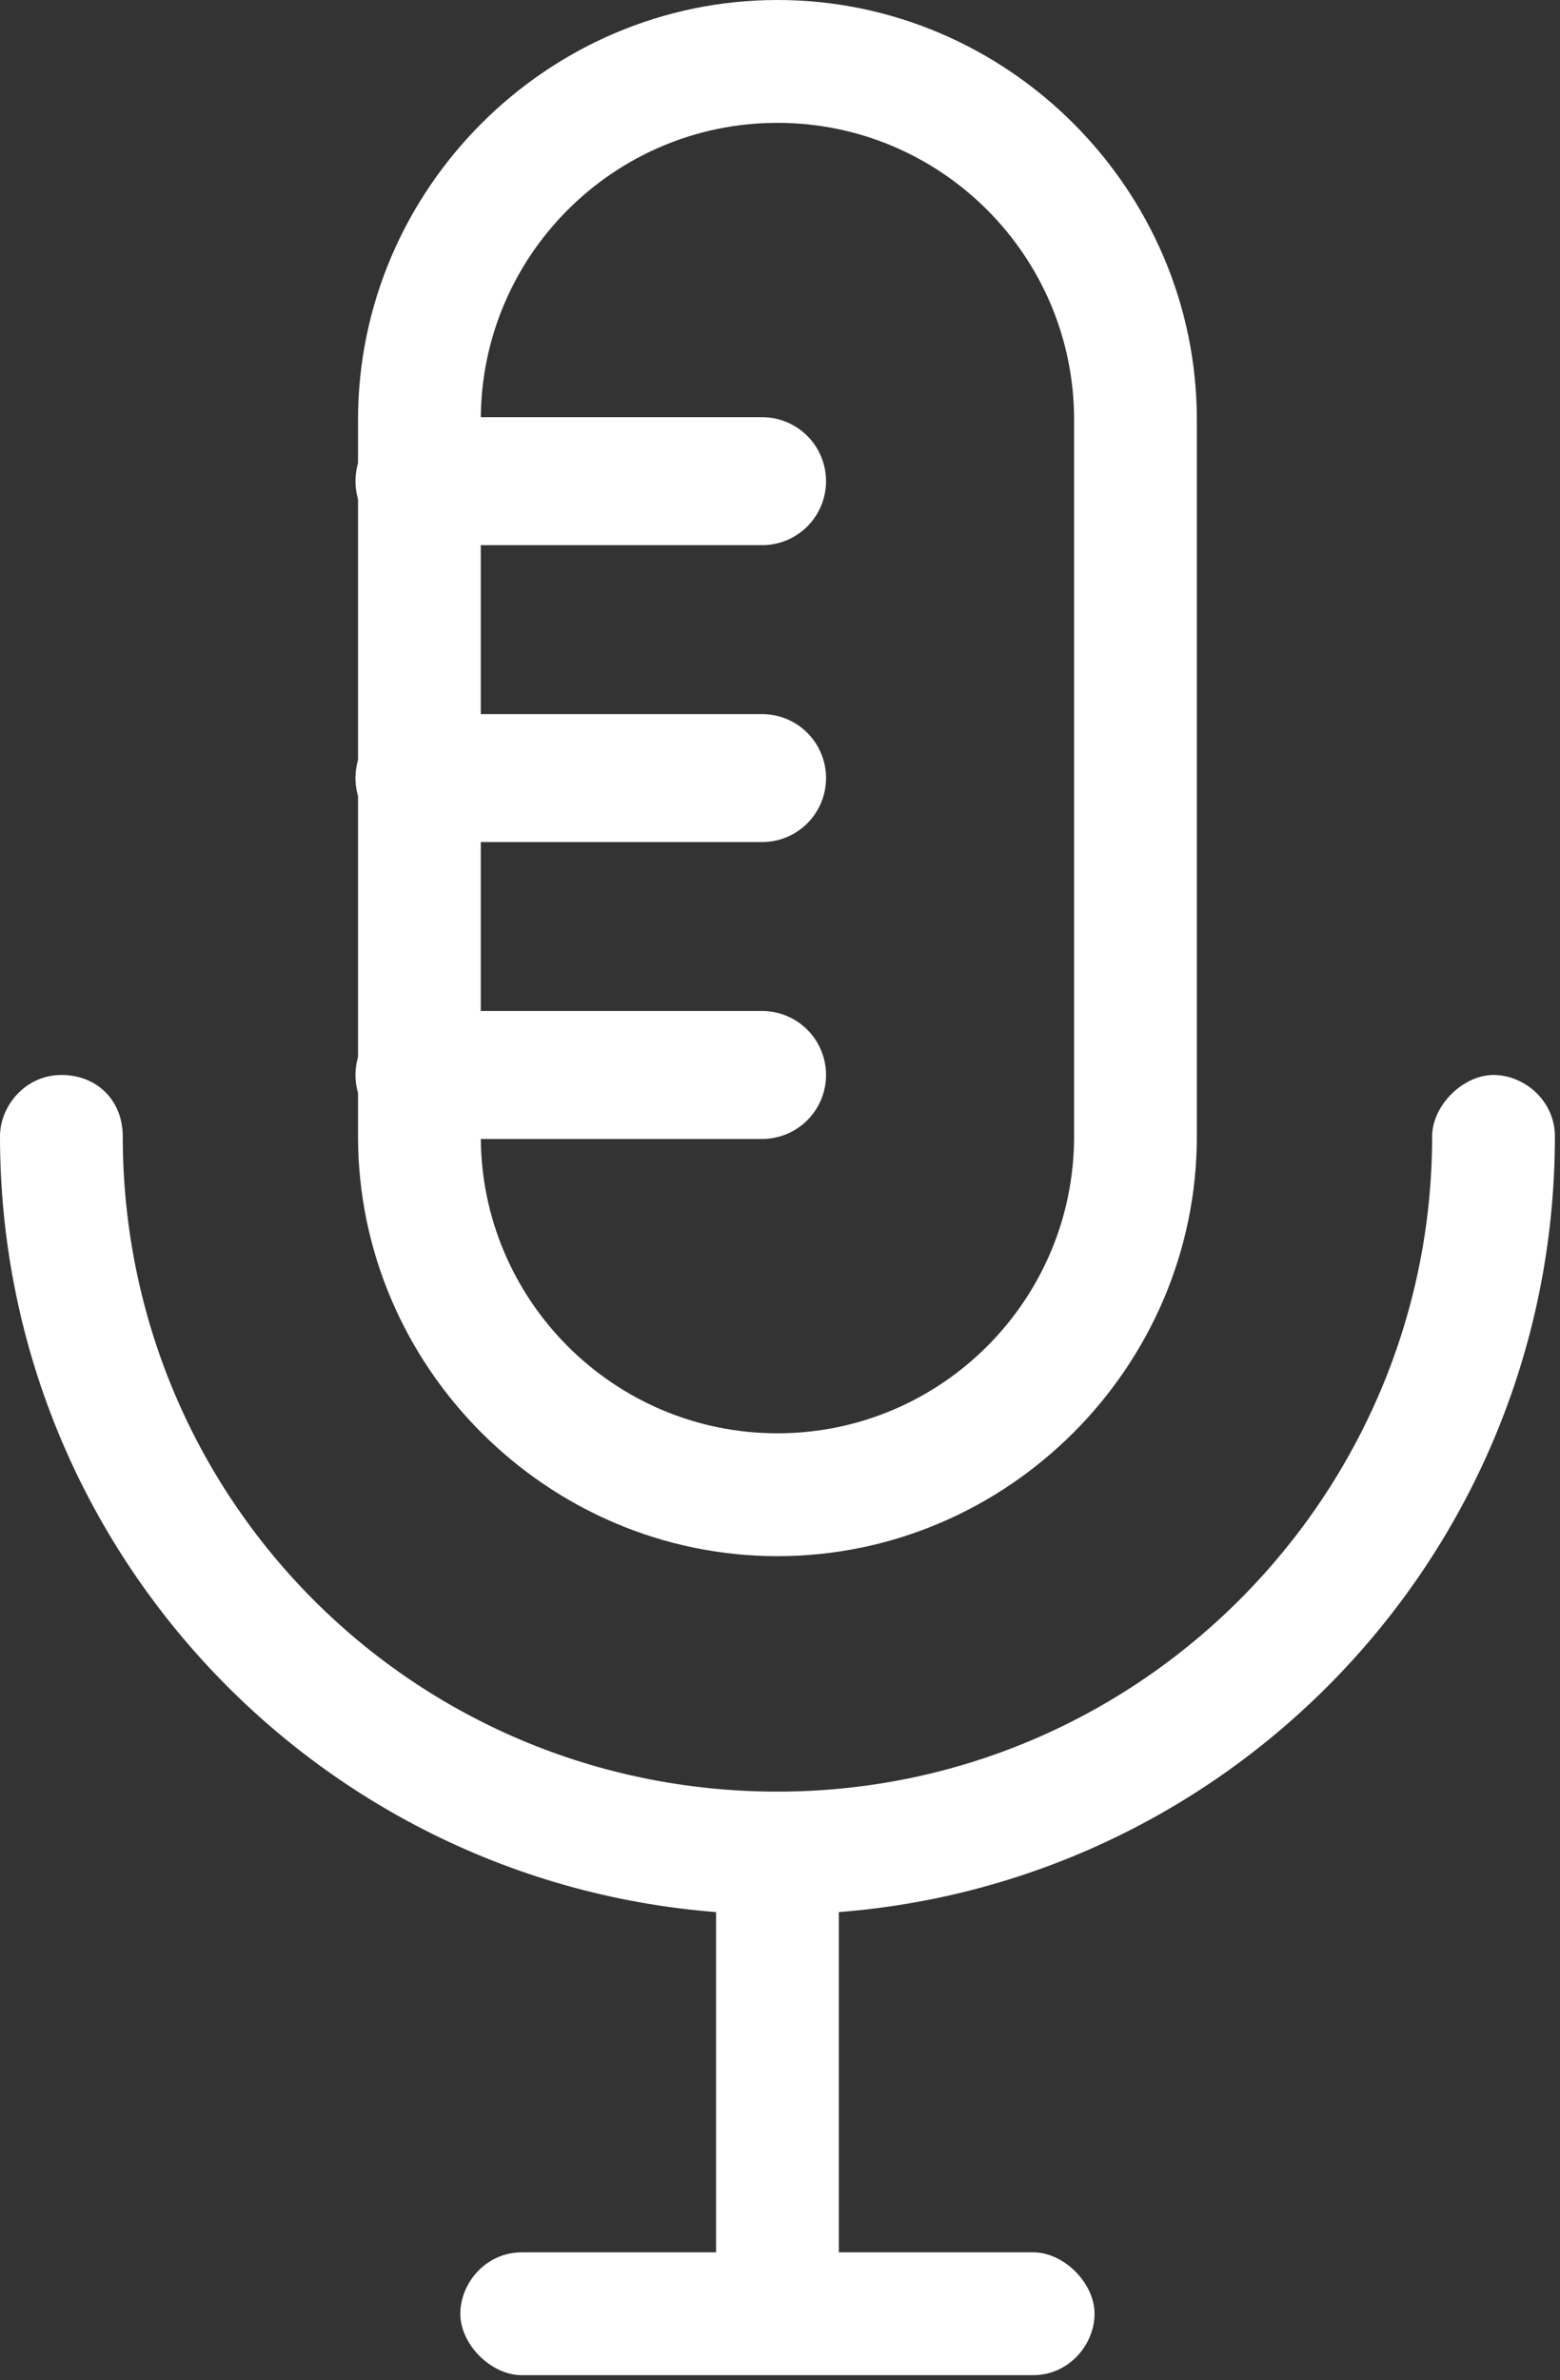
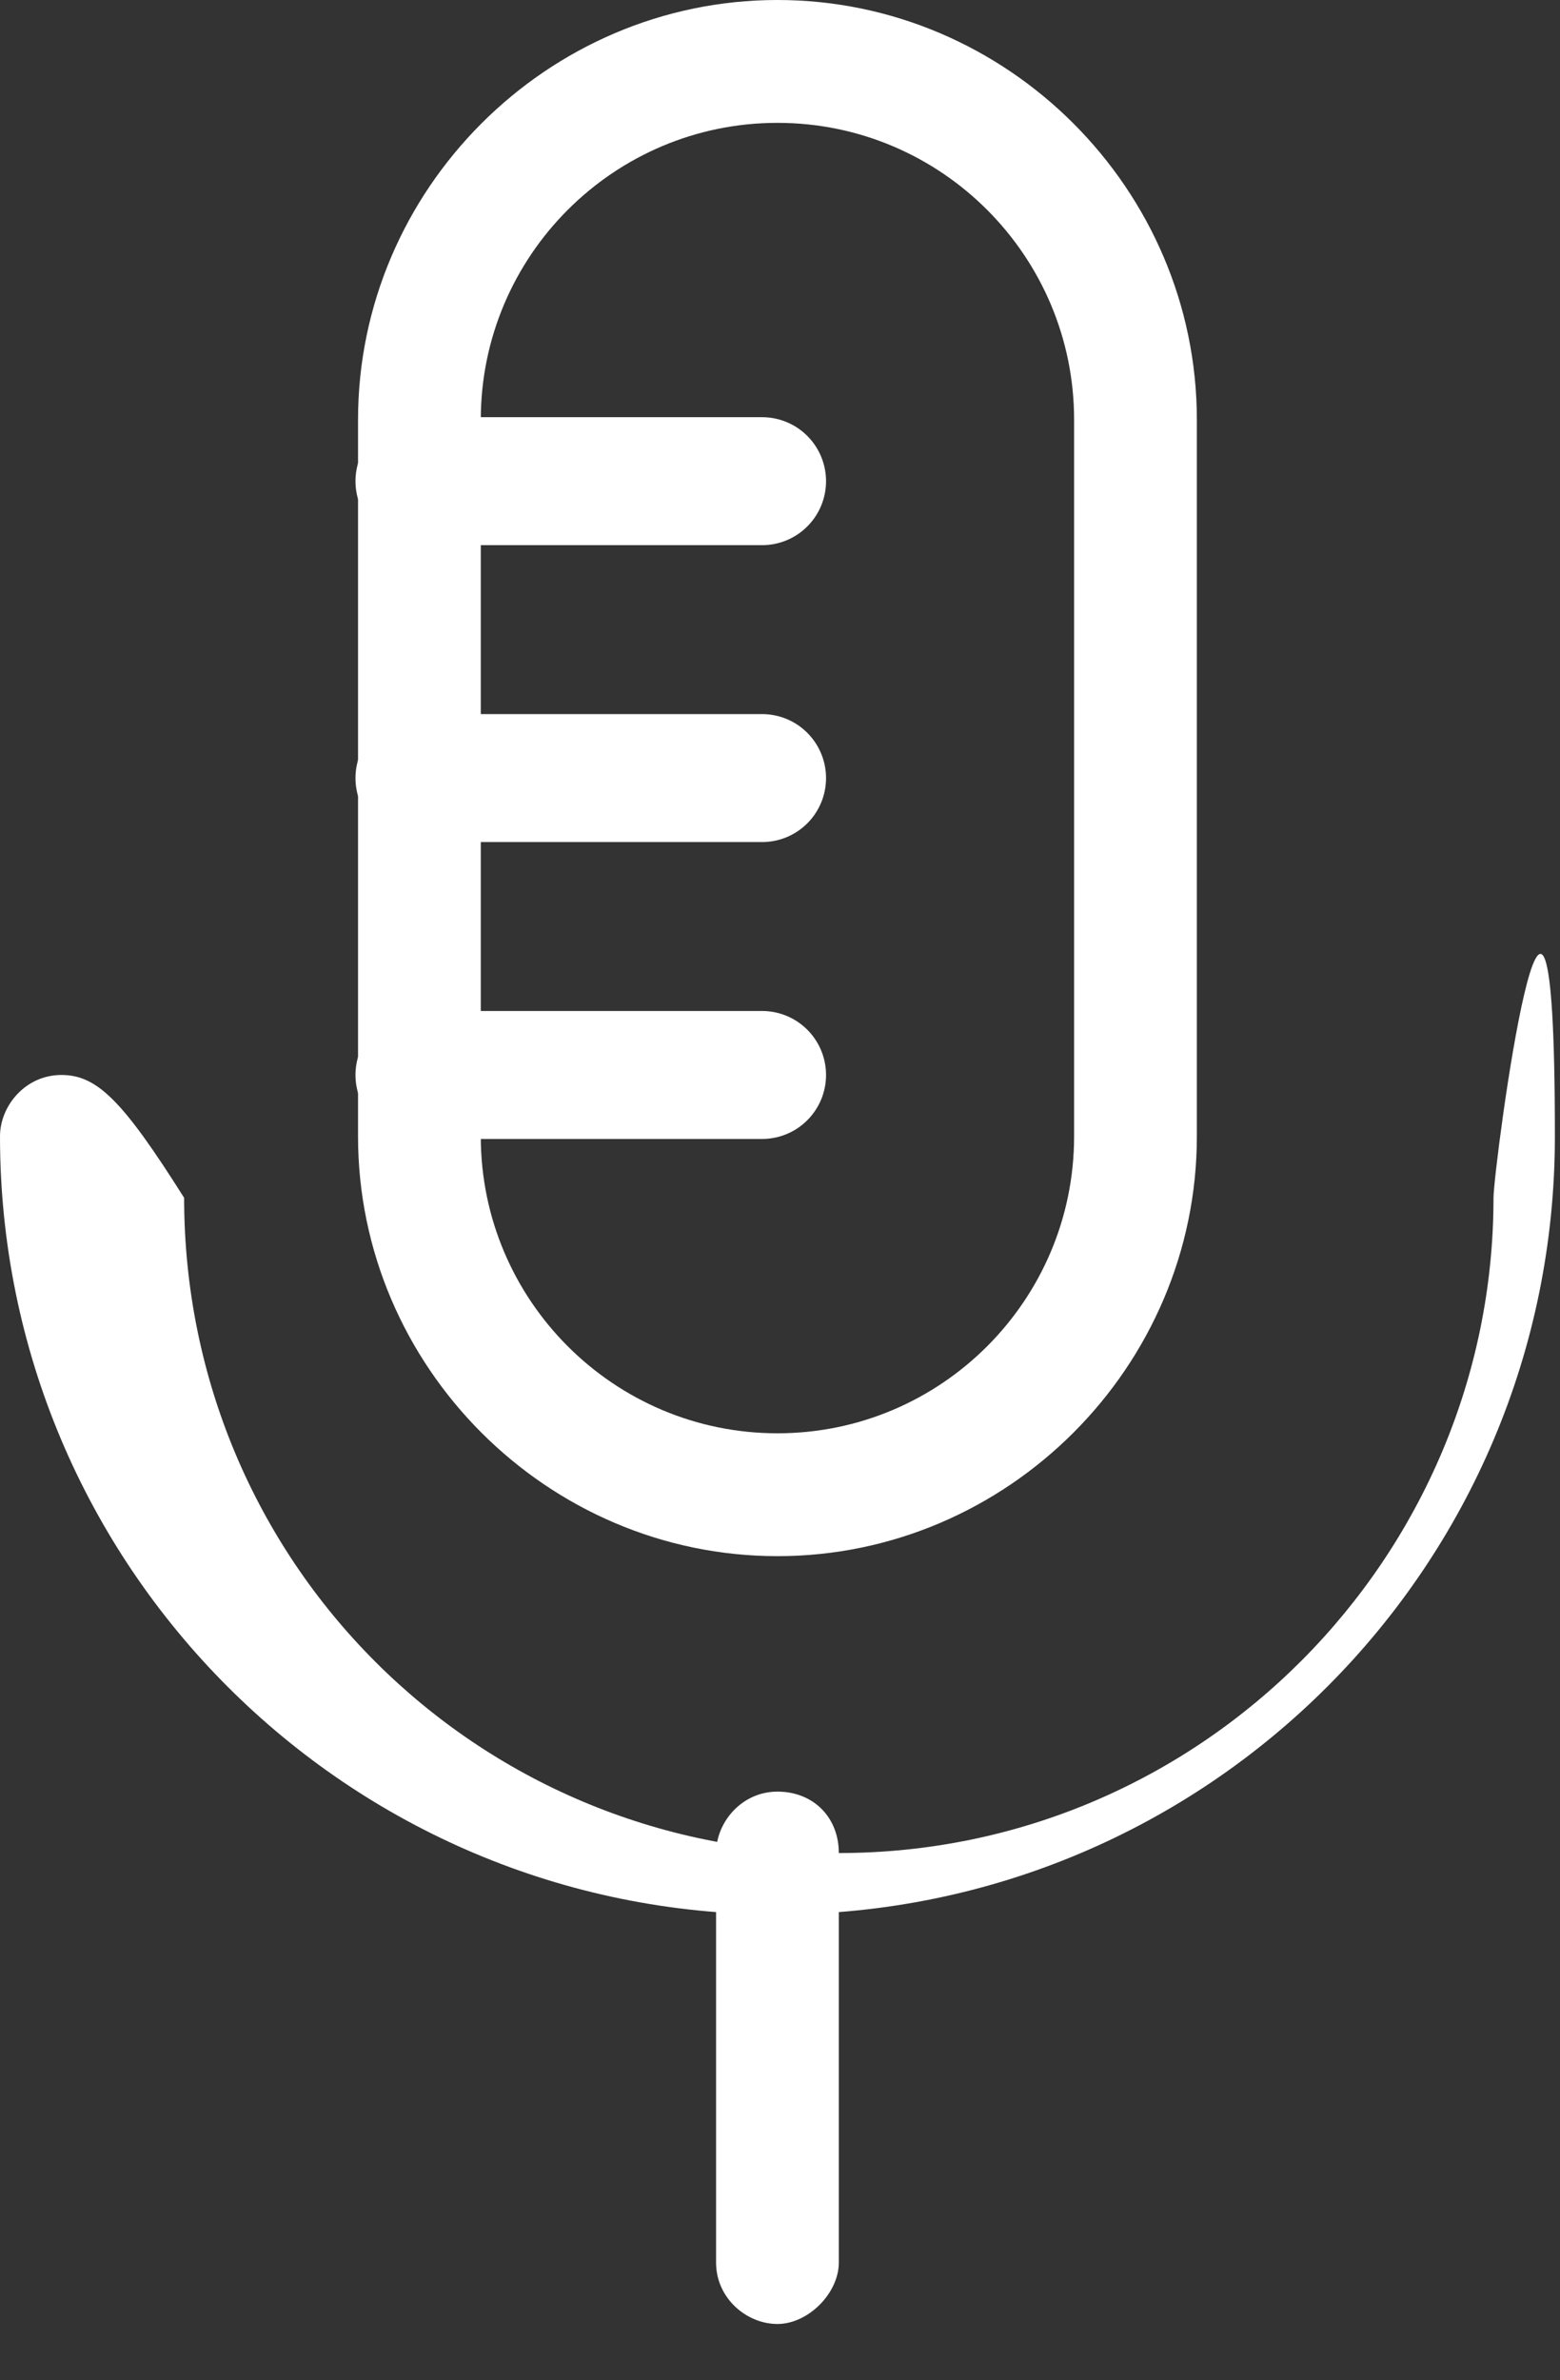
<svg xmlns="http://www.w3.org/2000/svg" version="1.1" id="Layer_1" x="0px" y="0px" viewBox="-238.2 365.8 30.5 46.5" style="enable-background:new -238.2 365.8 30.5 46.5;" xml:space="preserve">
  <rect x="-238.2" y="365.8" width="30.5" height="46.5" fill="#333333" stroke="none" />
  <style type="text/css">
	.st0{fill:#FFFFFF;}
	.st1{fill:none;stroke:#FFFFFF;stroke-width:2.5;stroke-linecap:round;stroke-miterlimit:10;}
</style>
  <g>
    <g>
      <g>
        <g>
-           <path class="st0" d="M-237,386.8c-0.7,0-1.2,0.6-1.2,1.2c0,8.4,6.8,15.2,15.2,15.2c8.4,0,15.2-6.8,15.2-15.2      c0-0.7-0.6-1.2-1.2-1.2s-1.2,0.6-1.2,1.2c0,7-5.7,12.8-12.8,12.8s-12.8-5.7-12.8-12.8C-235.8,387.3-236.3,386.8-237,386.8z" />
+           <path class="st0" d="M-237,386.8c-0.7,0-1.2,0.6-1.2,1.2c0,8.4,6.8,15.2,15.2,15.2c8.4,0,15.2-6.8,15.2-15.2      s-1.2,0.6-1.2,1.2c0,7-5.7,12.8-12.8,12.8s-12.8-5.7-12.8-12.8C-235.8,387.3-236.3,386.8-237,386.8z" />
        </g>
      </g>
    </g>
    <g>
      <g>
        <g>
          <path class="st0" d="M-223,365.8c-4.5,0-8.2,3.7-8.2,8.2v14c0,4.5,3.7,8.2,8.2,8.2s8.2-3.7,8.2-8.2v-14      C-214.8,369.5-218.5,365.8-223,365.8z M-223,393.8c-3.2,0-5.8-2.6-5.8-5.8v-14c0-3.2,2.6-5.8,5.8-5.8c3.2,0,5.8,2.6,5.8,5.8v14      C-217.2,391.2-219.8,393.8-223,393.8z" />
        </g>
      </g>
    </g>
    <g>
      <g>
        <g>
          <path class="st0" d="M-223,400.8c-0.7,0-1.2,0.6-1.2,1.2v8c0,0.7,0.6,1.2,1.2,1.2s1.2-0.6,1.2-1.2v-8      C-221.8,401.3-222.3,400.8-223,400.8z" />
        </g>
      </g>
    </g>
    <g>
      <g>
        <g>
-           <path class="st0" d="M-228,409.8c-0.7,0-1.2,0.6-1.2,1.2s0.6,1.2,1.2,1.2h10c0.7,0,1.2-0.6,1.2-1.2s-0.6-1.2-1.2-1.2H-228z" />
-         </g>
+           </g>
      </g>
    </g>
  </g>
  <line class="st1" x1="-230" y1="381" x2="-223.3" y2="381" />
  <line class="st1" x1="-230" y1="386.8" x2="-223.3" y2="386.8" />
  <line class="st1" x1="-230" y1="375.2" x2="-223.3" y2="375.2" />
</svg>